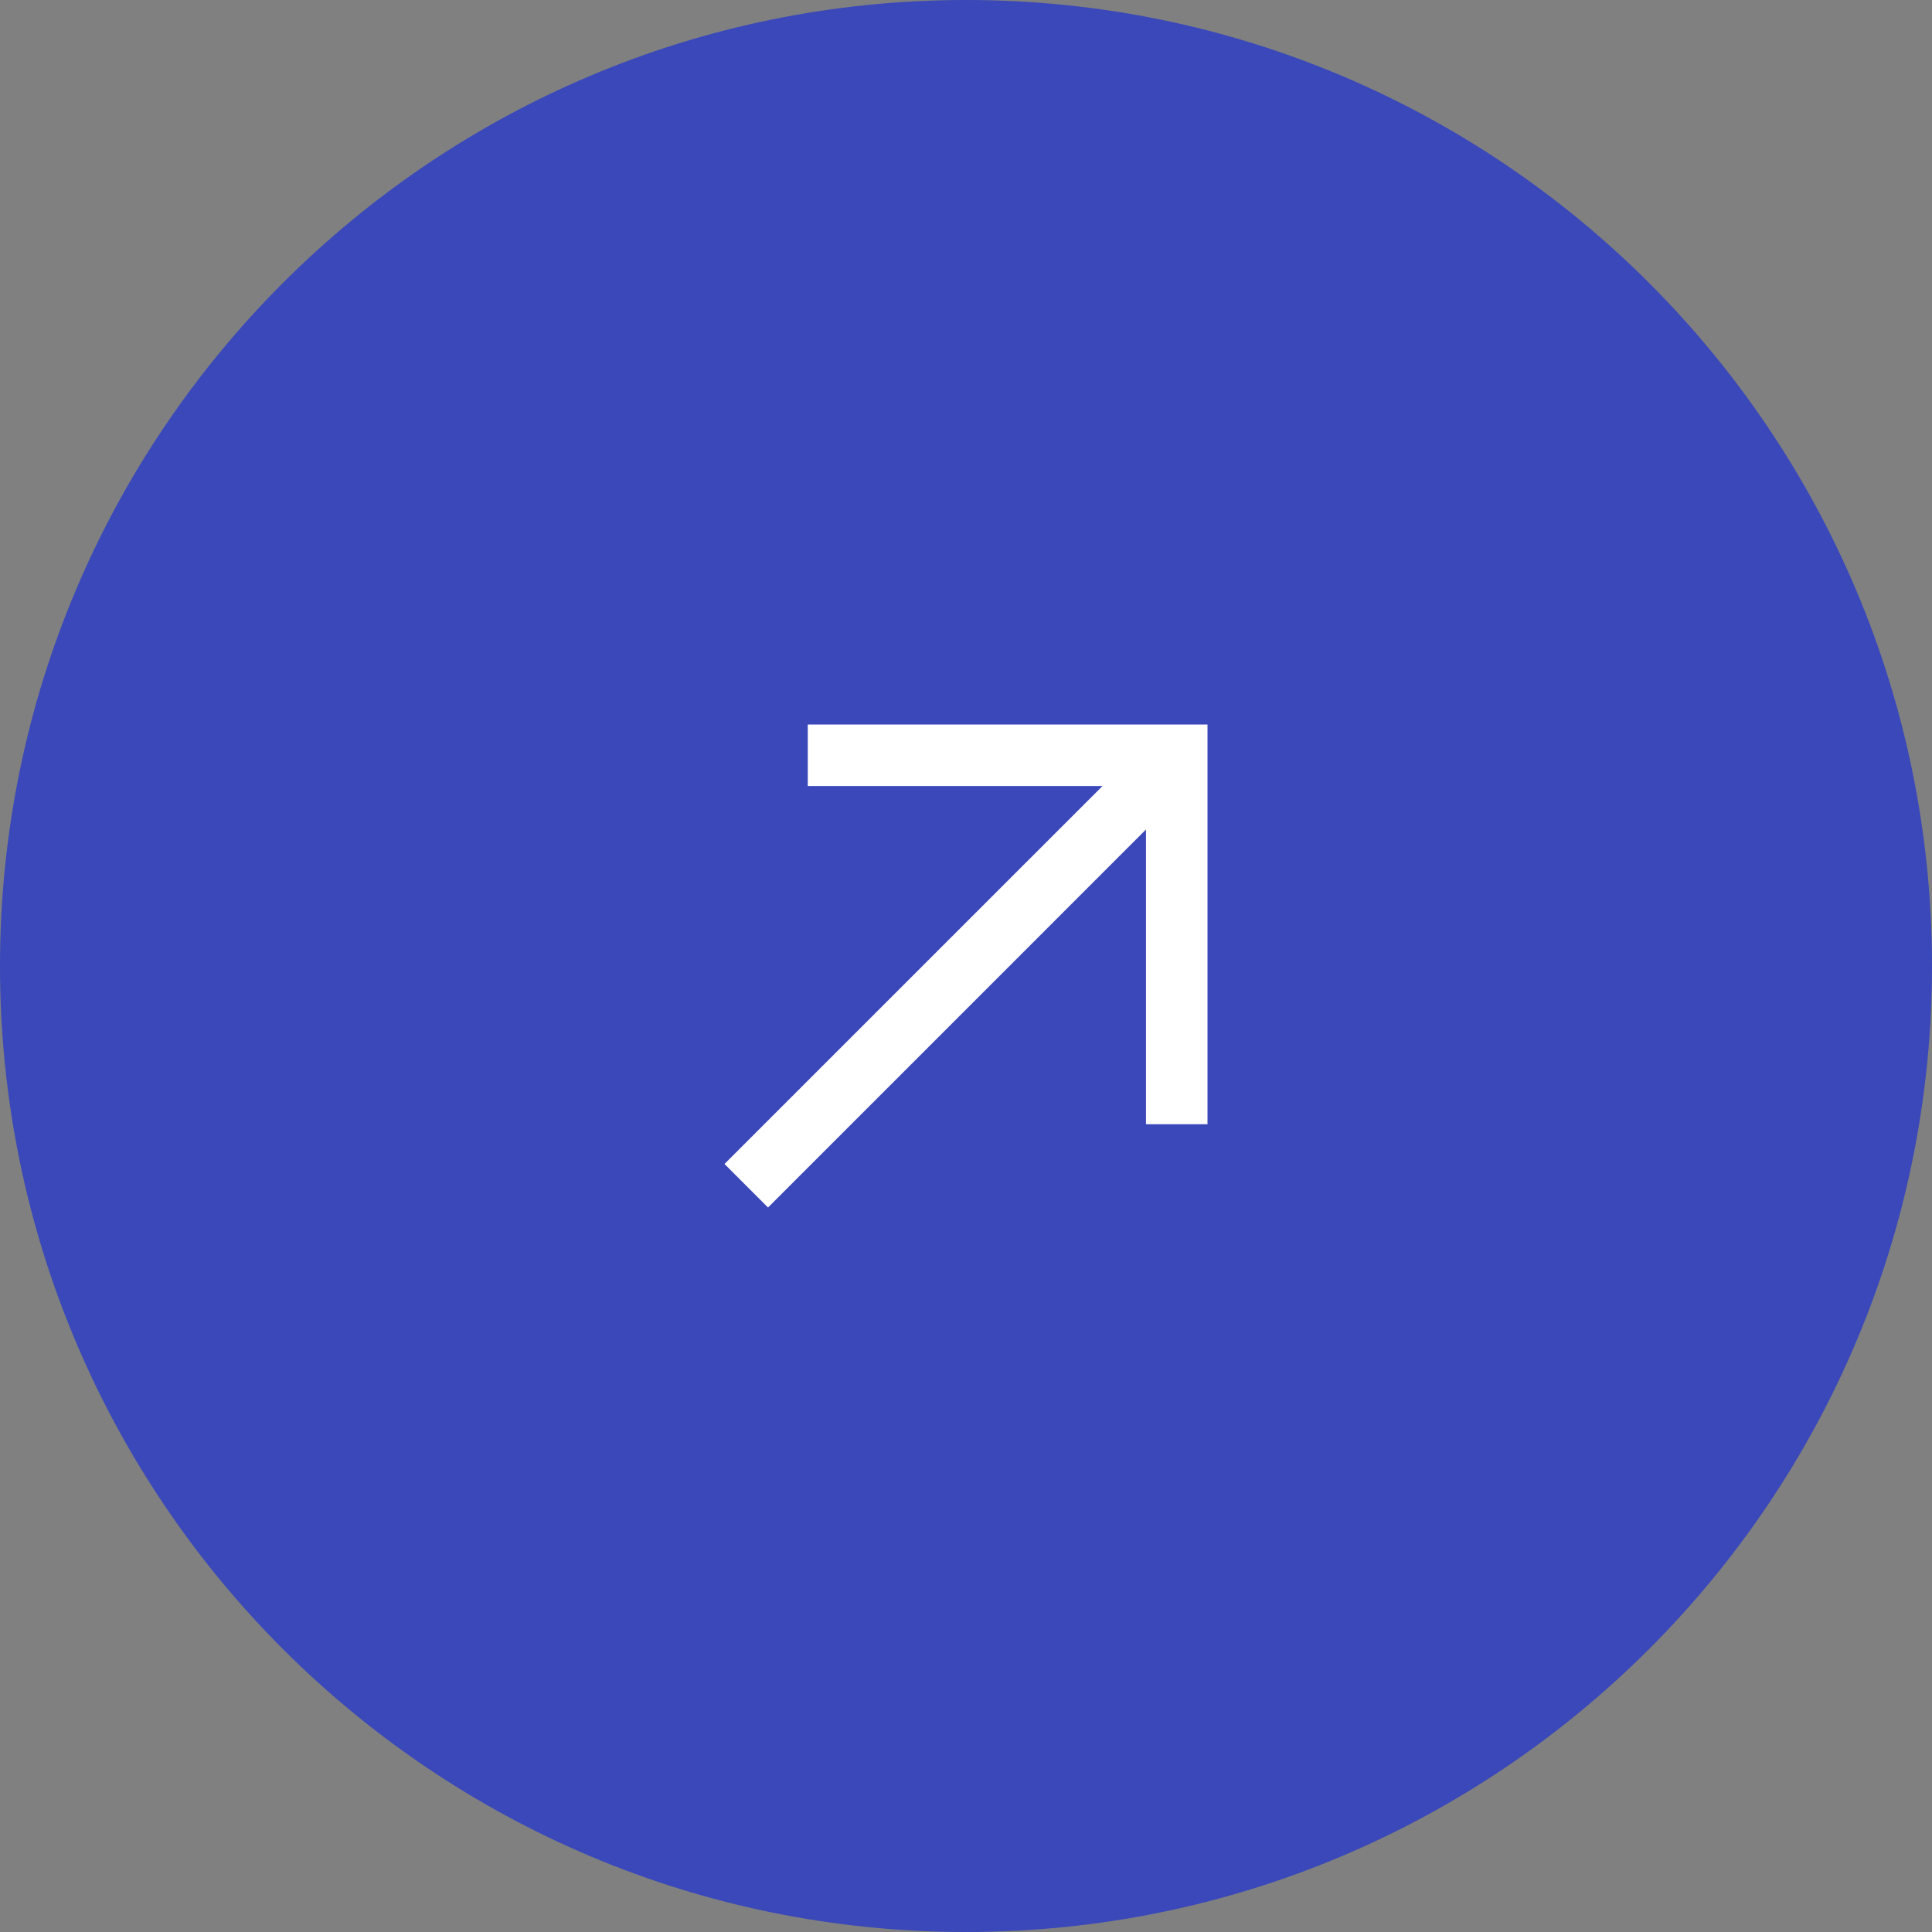
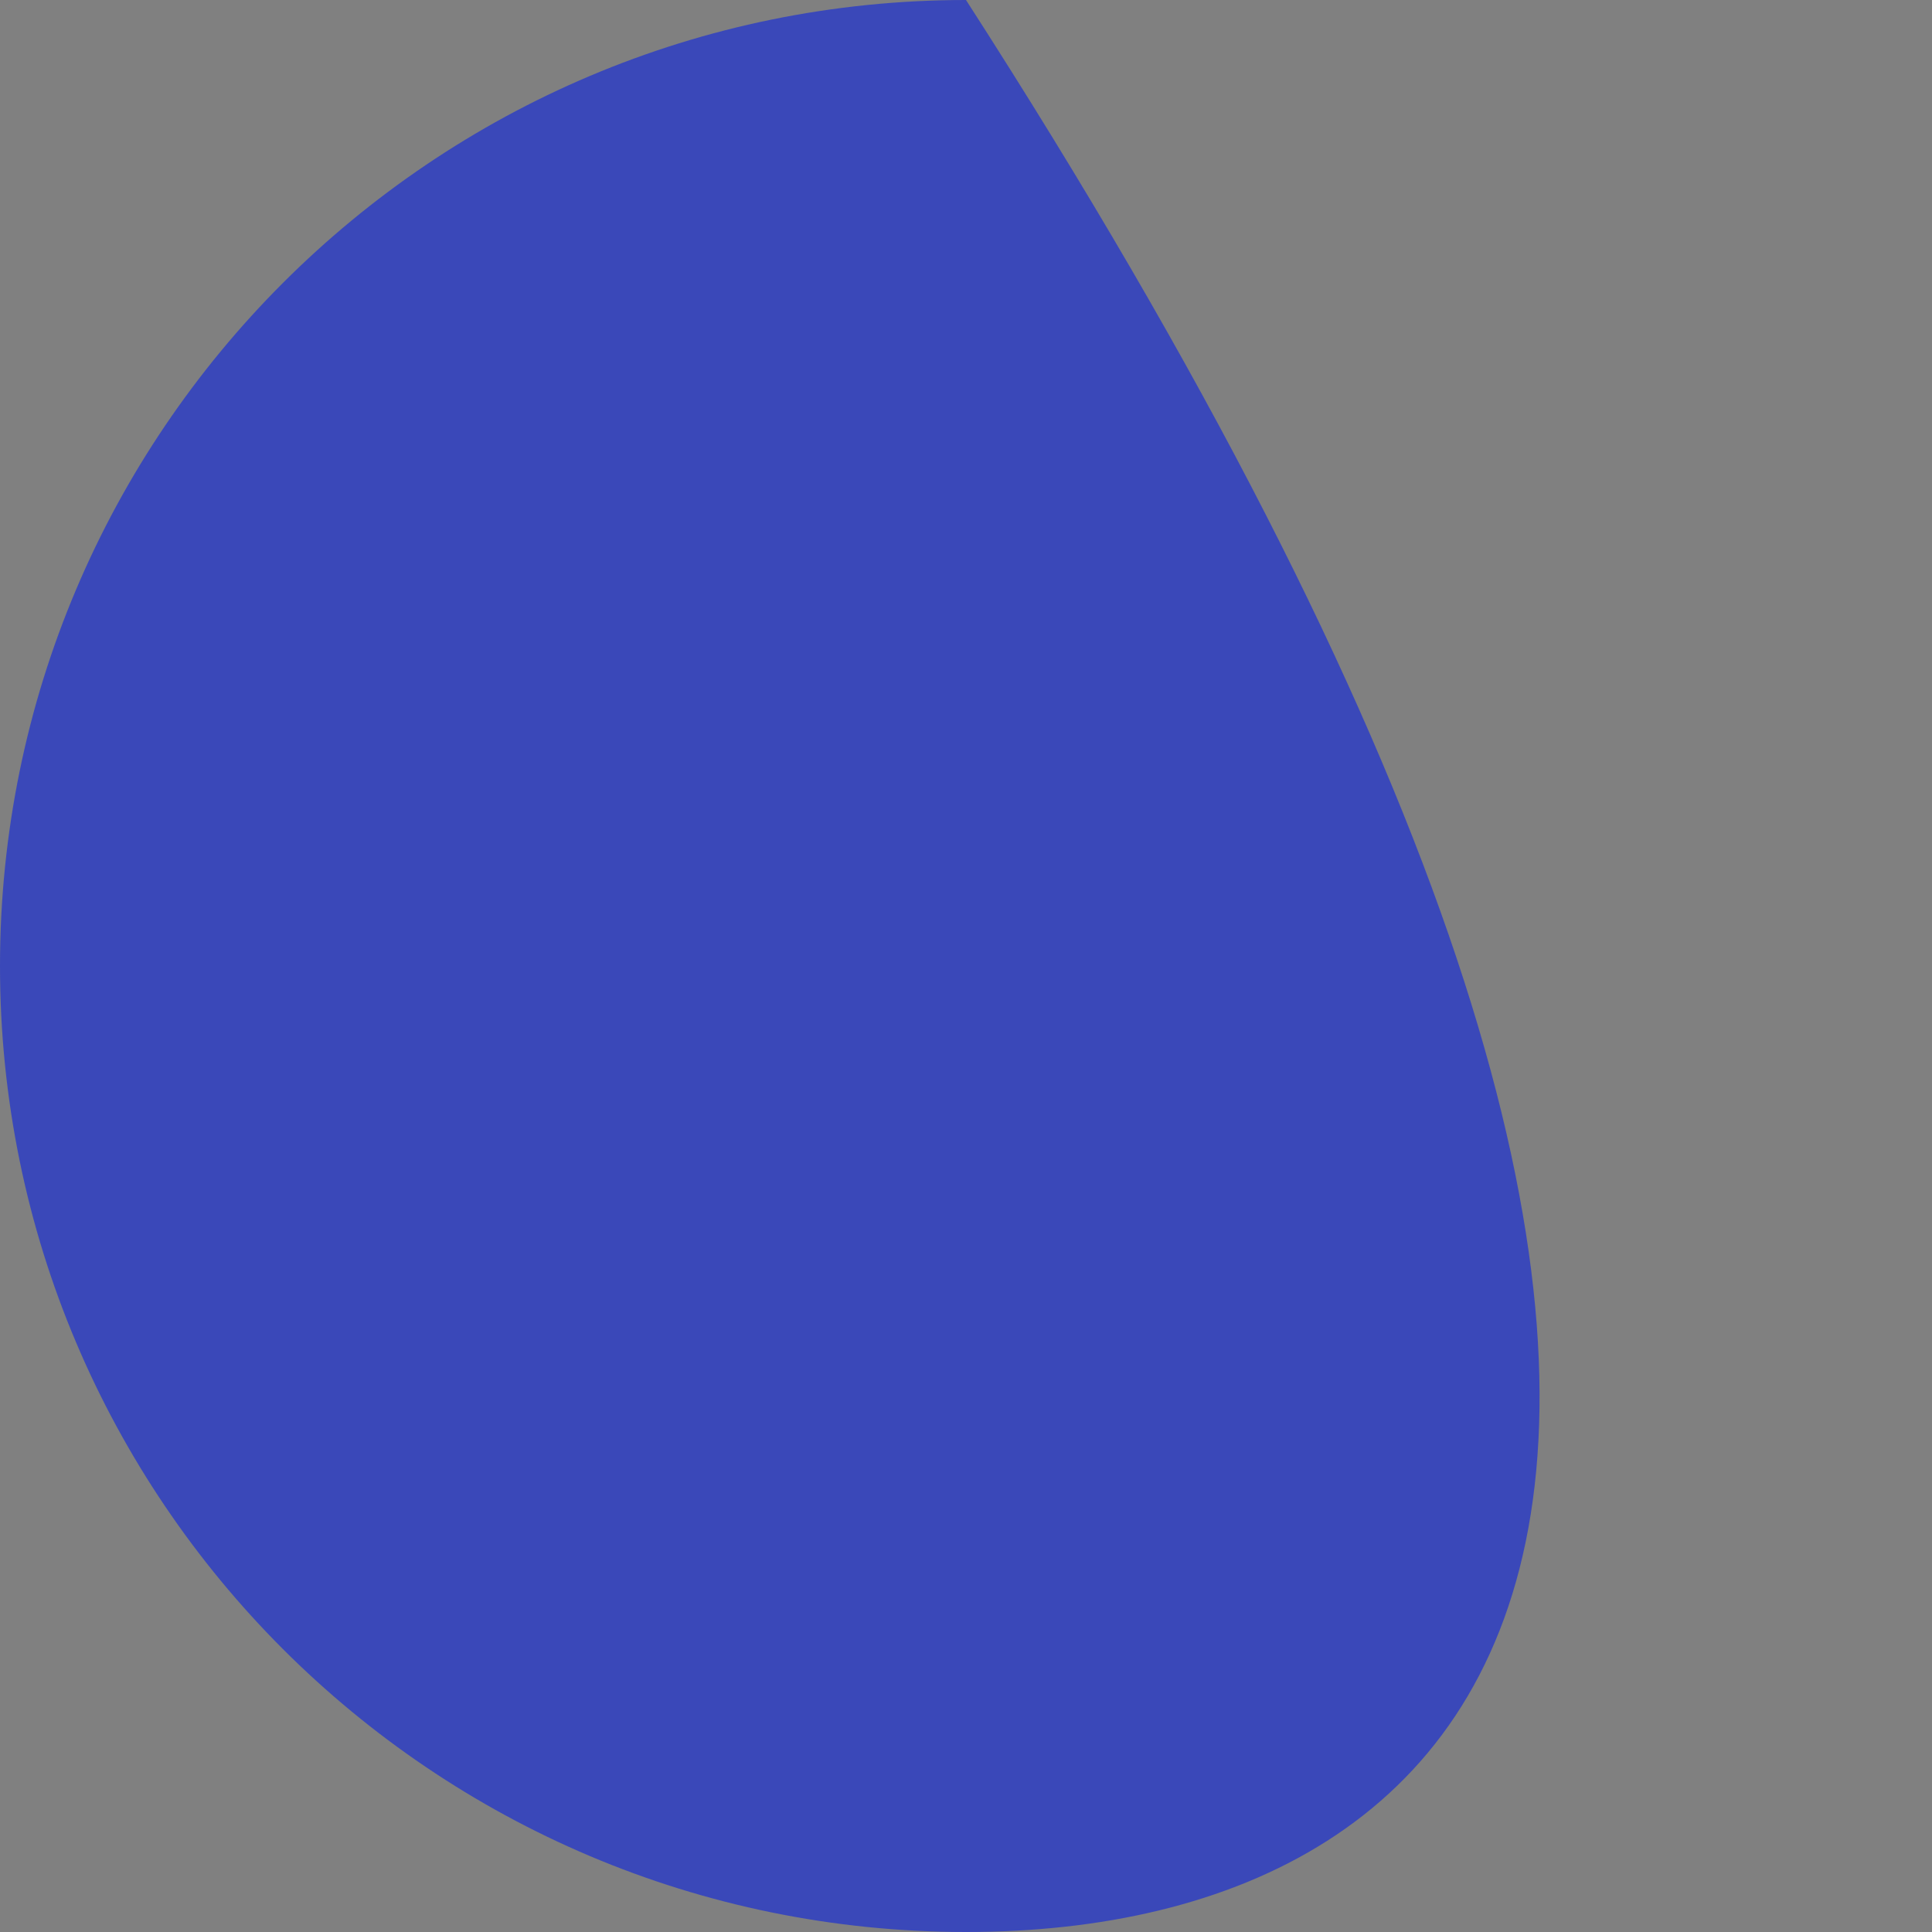
<svg xmlns="http://www.w3.org/2000/svg" width="32" height="32" viewBox="0 0 32 32" fill="none">
  <rect x="0" y="0" width="32" height="32" fill="#808080" stroke="none" />
-   <path d="M0 16C0 7.163 7.163 0 16 0C24.837 0 32 7.163 32 16C32 24.837 24.837 32 16 32C7.163 32 0 24.837 0 16Z" fill="#3A48B9" />
-   <path fill-rule="evenodd" clip-rule="evenodd" d="M13.379 12H20V18.621H18.981V13.739L12.721 20L12 19.279L18.261 13.019H13.379V12Z" fill="white" />
+   <path d="M0 16C0 7.163 7.163 0 16 0C32 24.837 24.837 32 16 32C7.163 32 0 24.837 0 16Z" fill="#3A48B9" />
</svg>